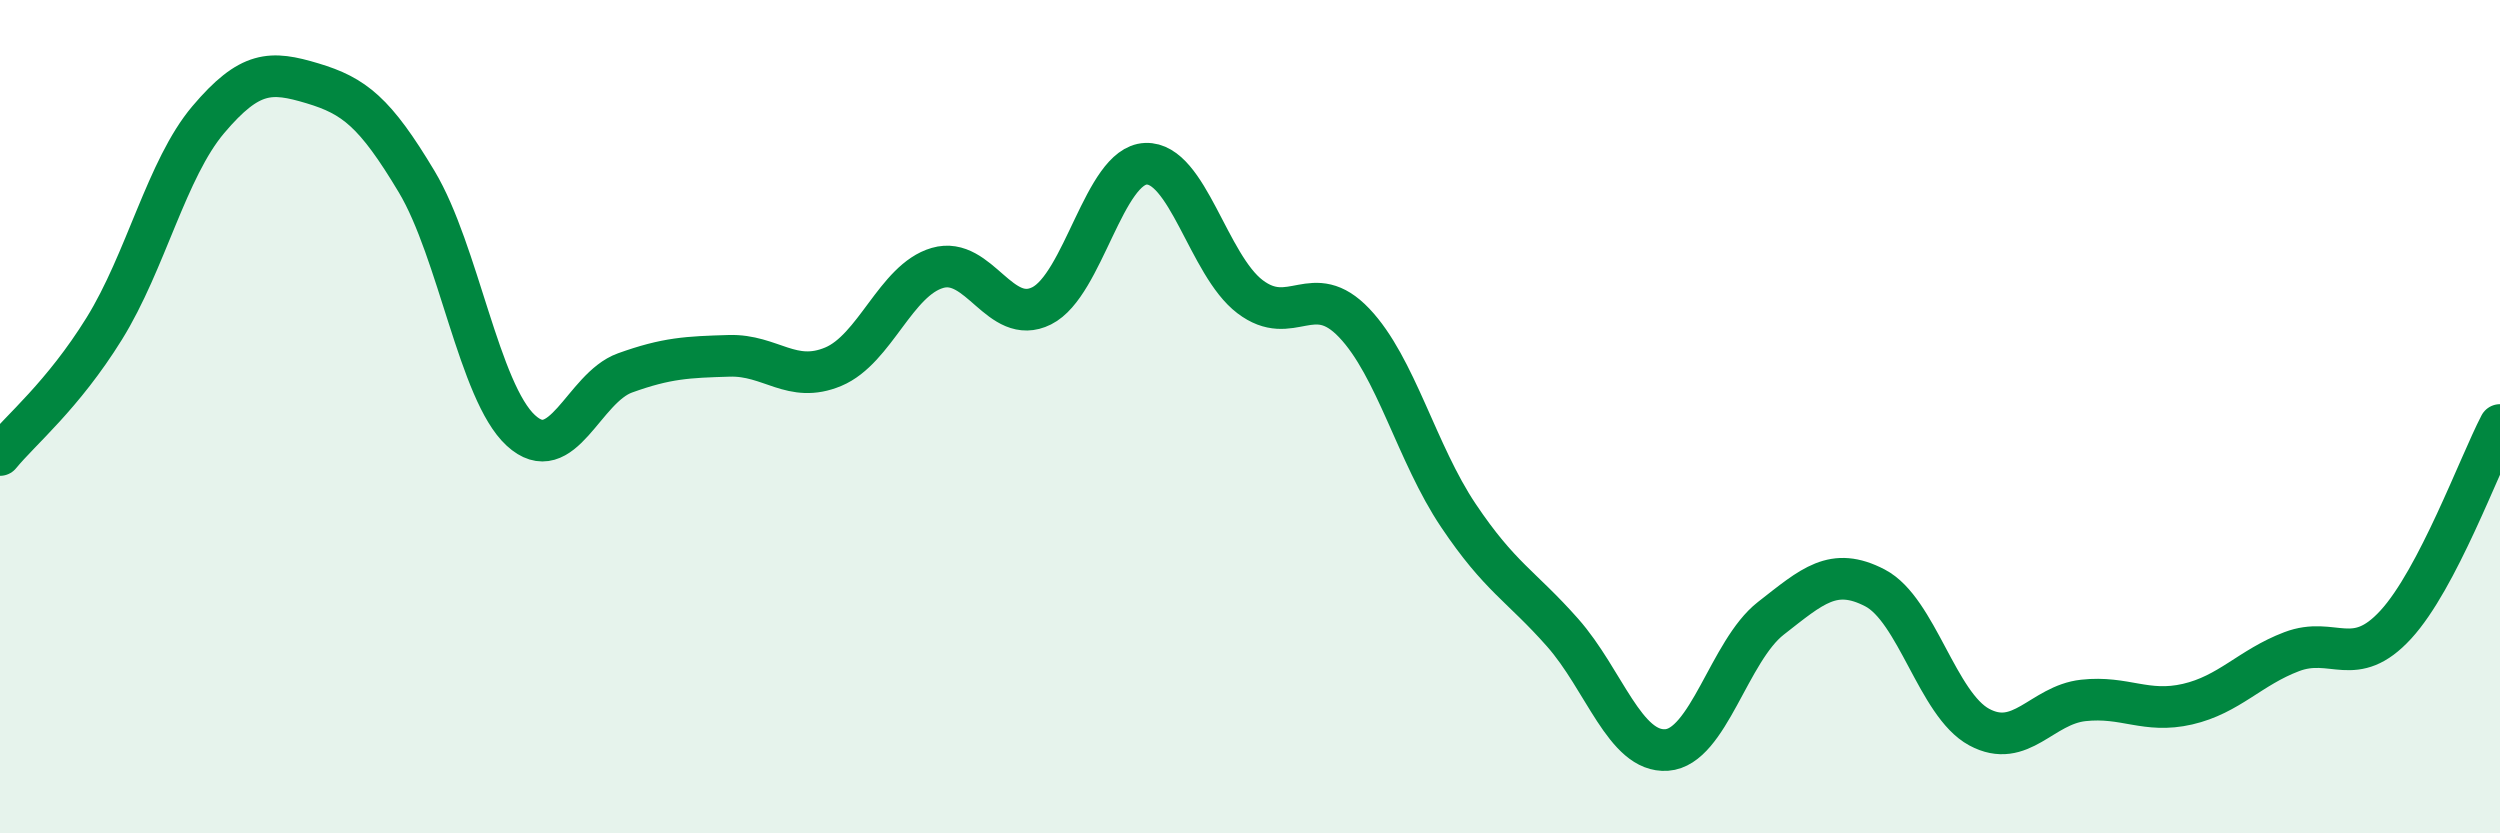
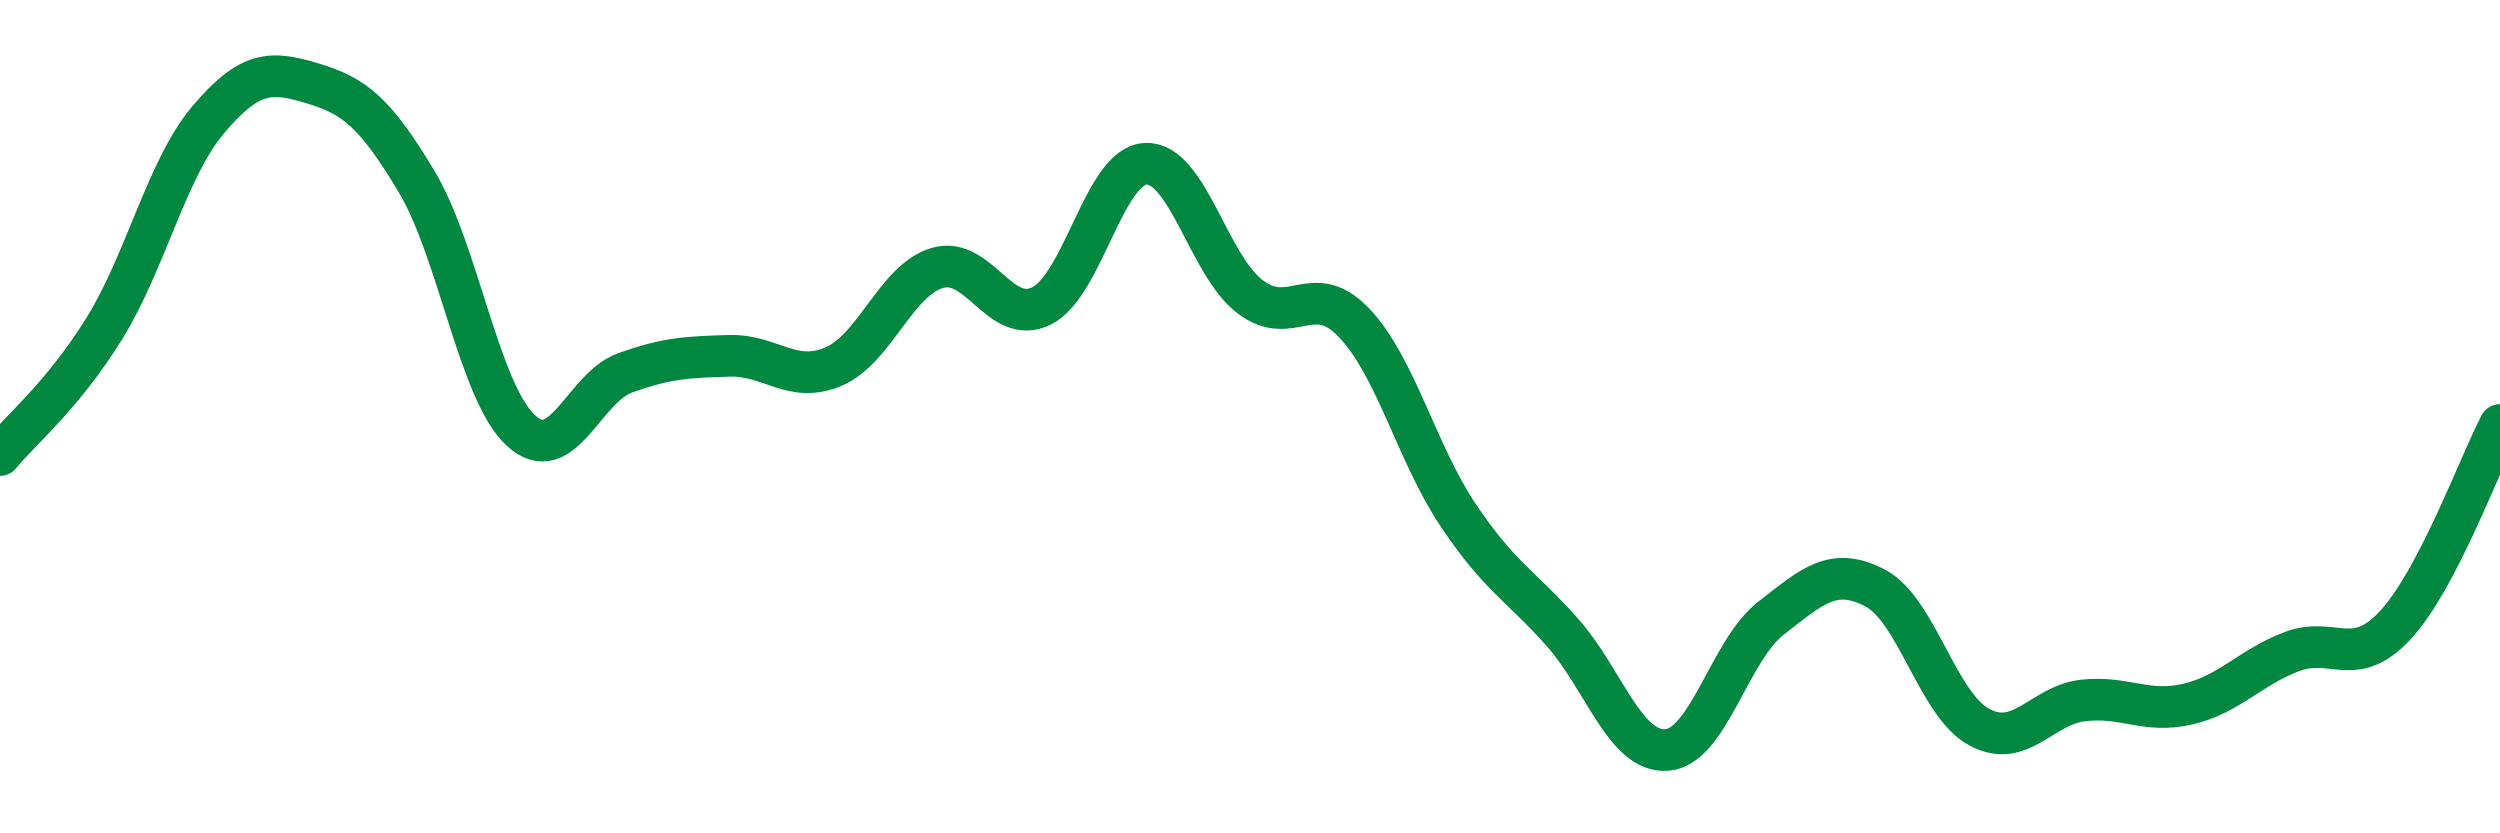
<svg xmlns="http://www.w3.org/2000/svg" width="60" height="20" viewBox="0 0 60 20">
-   <path d="M 0,10.92 C 0.5,10.31 1.5,9.5 2.5,7.89 C 3.5,6.28 4,4.05 5,2.87 C 6,1.69 6.5,1.7 7.5,2 C 8.5,2.3 9,2.69 10,4.36 C 11,6.03 11.5,9.41 12.5,10.33 C 13.5,11.25 14,9.31 15,8.95 C 16,8.59 16.5,8.57 17.5,8.54 C 18.5,8.51 19,9.22 20,8.8 C 21,8.38 21.5,6.72 22.5,6.43 C 23.5,6.14 24,7.84 25,7.34 C 26,6.84 26.5,3.97 27.5,3.93 C 28.5,3.89 29,6.36 30,7.12 C 31,7.88 31.5,6.7 32.5,7.75 C 33.5,8.8 34,10.88 35,12.37 C 36,13.86 36.5,14.05 37.5,15.18 C 38.5,16.31 39,18.07 40,18 C 41,17.93 41.5,15.62 42.5,14.84 C 43.5,14.06 44,13.59 45,14.11 C 46,14.63 46.5,16.91 47.5,17.45 C 48.5,17.99 49,16.92 50,16.81 C 51,16.7 51.5,17.13 52.5,16.9 C 53.5,16.67 54,16.02 55,15.64 C 56,15.26 56.5,16.08 57.5,14.99 C 58.5,13.9 59.5,11.16 60,10.2L60 20L0 20Z" fill="#008740" opacity="0.1" stroke-linecap="round" stroke-linejoin="round" />
  <path d="M 0,10.92 C 0.5,10.31 1.5,9.5 2.5,7.89 C 3.5,6.28 4,4.05 5,2.87 C 6,1.69 6.5,1.7 7.5,2 C 8.5,2.3 9,2.69 10,4.36 C 11,6.03 11.5,9.41 12.5,10.33 C 13.5,11.25 14,9.31 15,8.95 C 16,8.59 16.5,8.57 17.5,8.54 C 18.5,8.51 19,9.22 20,8.8 C 21,8.38 21.5,6.72 22.5,6.43 C 23.5,6.14 24,7.84 25,7.34 C 26,6.84 26.5,3.97 27.5,3.93 C 28.5,3.89 29,6.36 30,7.12 C 31,7.88 31.5,6.7 32.5,7.75 C 33.5,8.8 34,10.88 35,12.37 C 36,13.86 36.5,14.05 37.5,15.18 C 38.5,16.31 39,18.07 40,18 C 41,17.93 41.5,15.62 42.5,14.84 C 43.5,14.06 44,13.59 45,14.11 C 46,14.63 46.5,16.91 47.5,17.45 C 48.5,17.99 49,16.92 50,16.81 C 51,16.7 51.5,17.13 52.5,16.9 C 53.5,16.67 54,16.02 55,15.64 C 56,15.26 56.5,16.08 57.5,14.99 C 58.5,13.9 59.5,11.16 60,10.2" stroke="#008740" stroke-width="1" fill="none" stroke-linecap="round" stroke-linejoin="round" />
</svg>